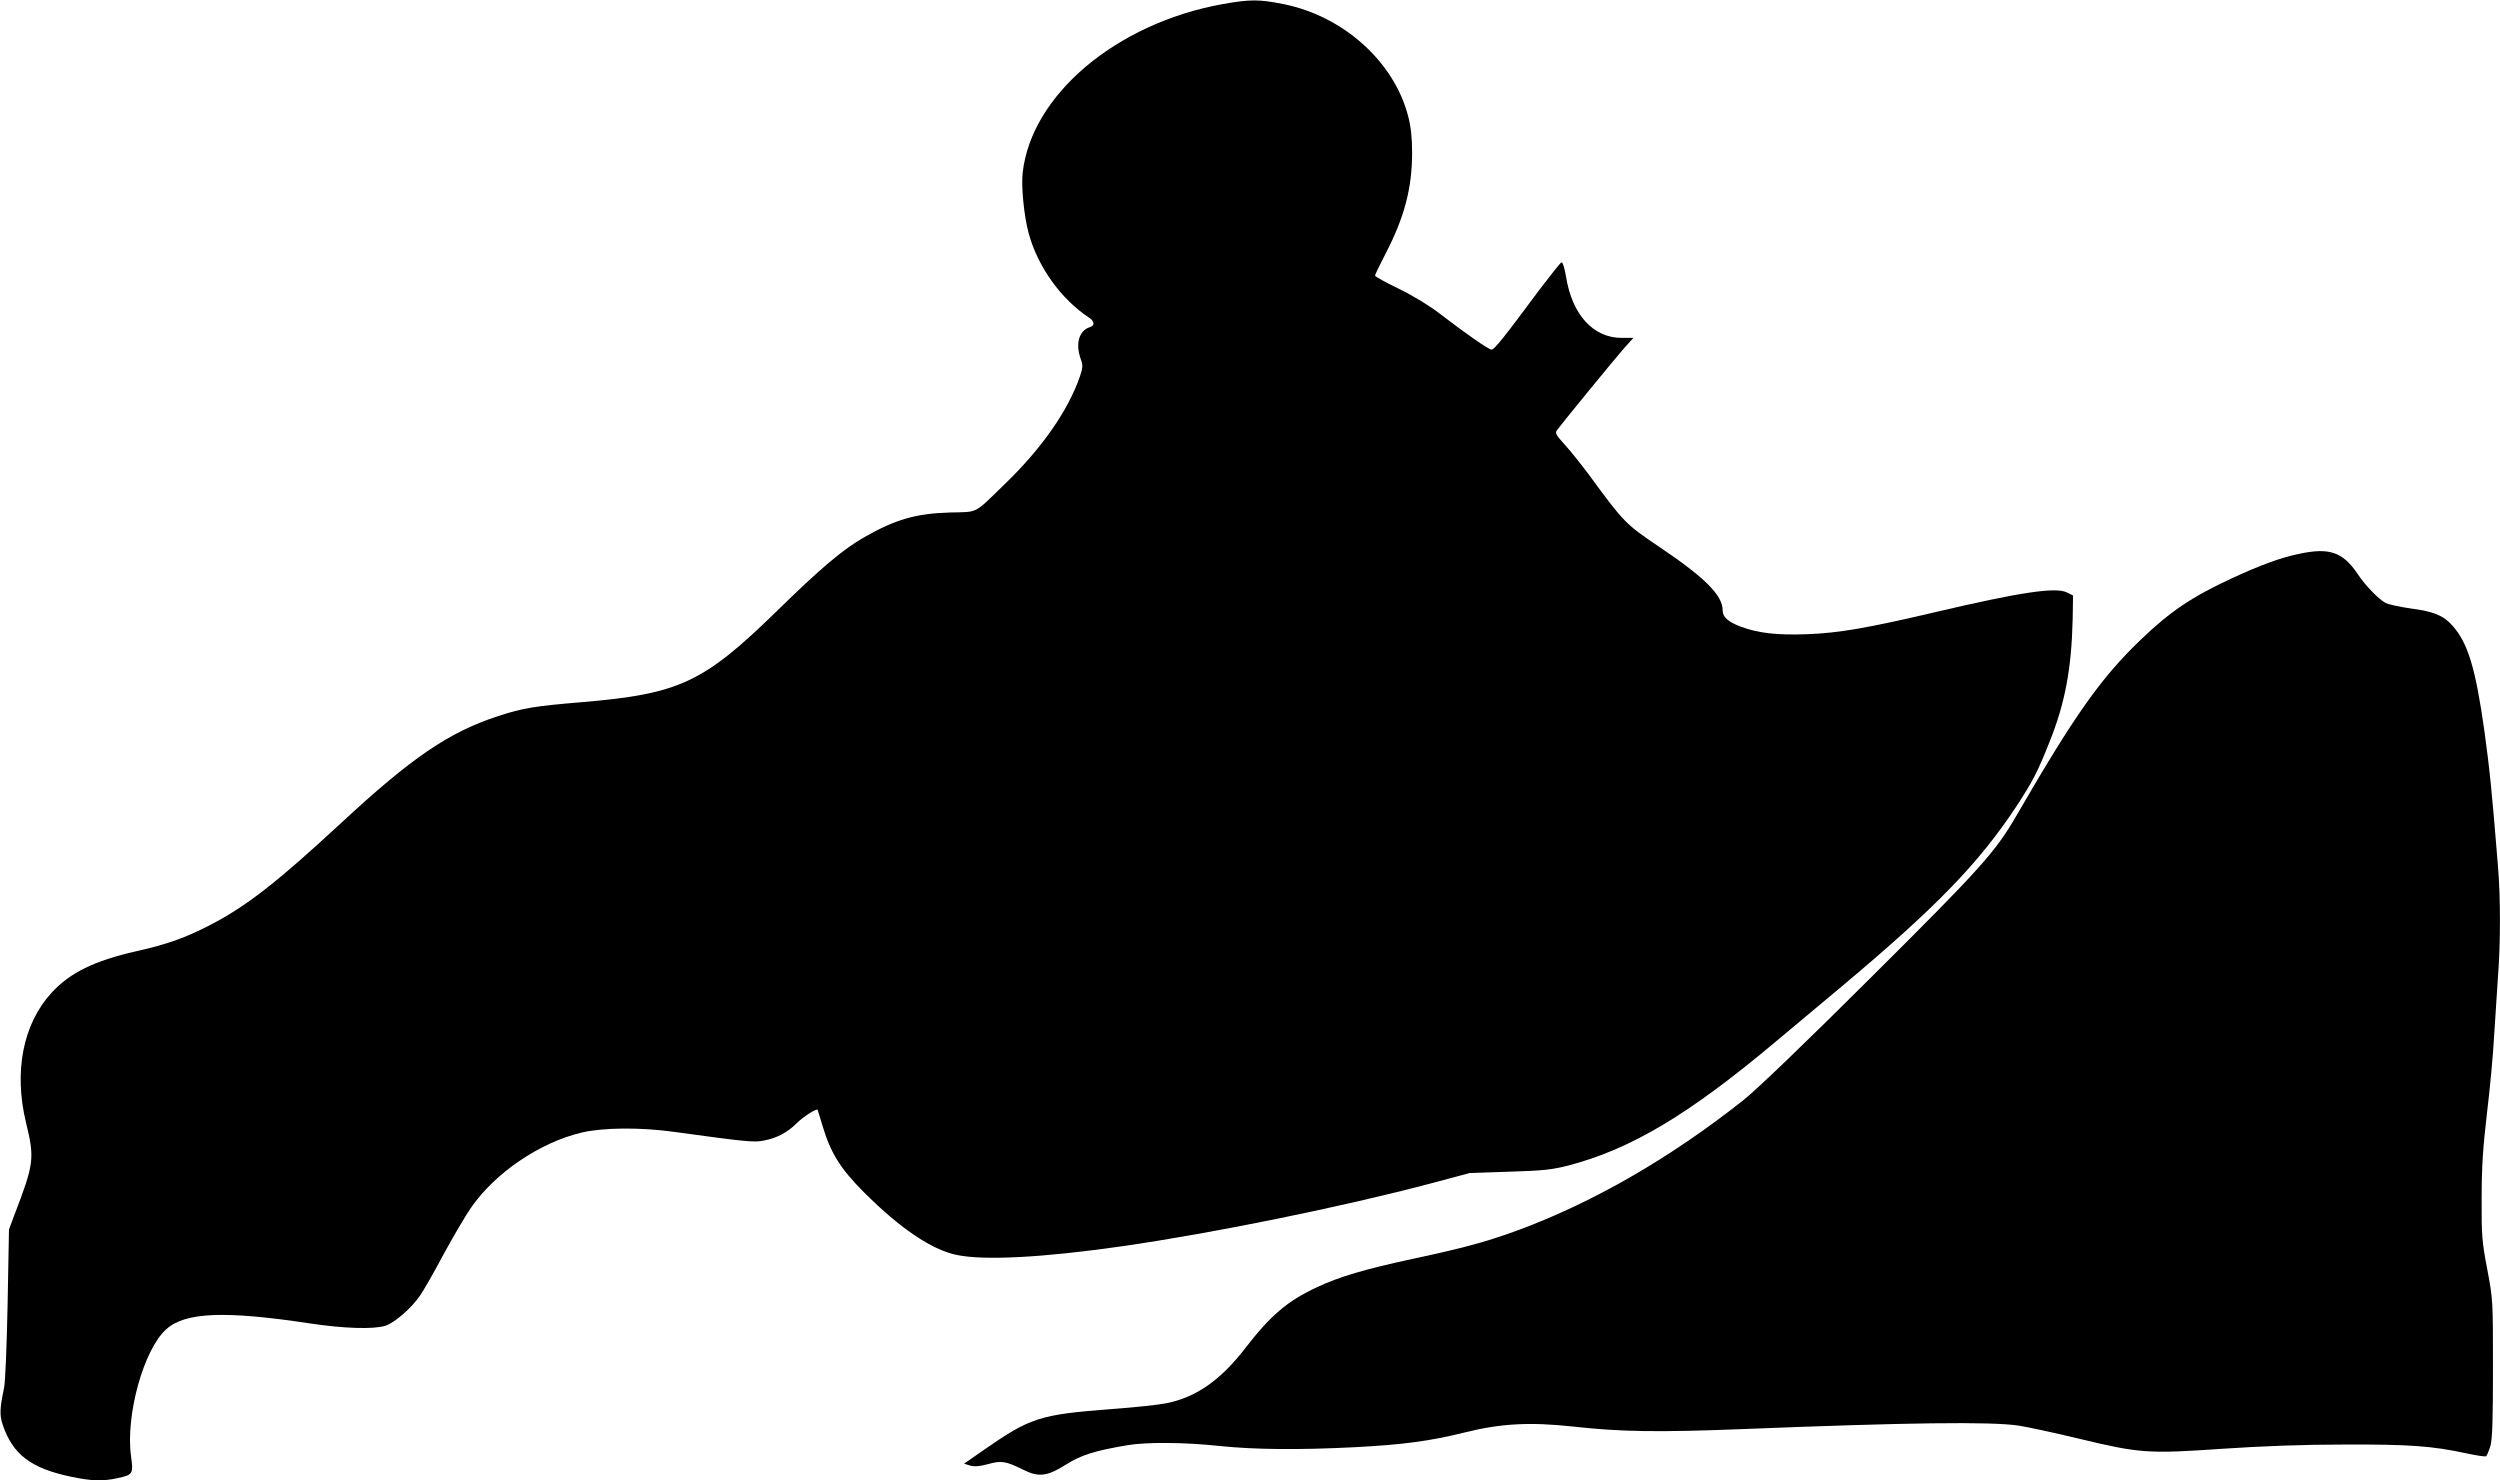
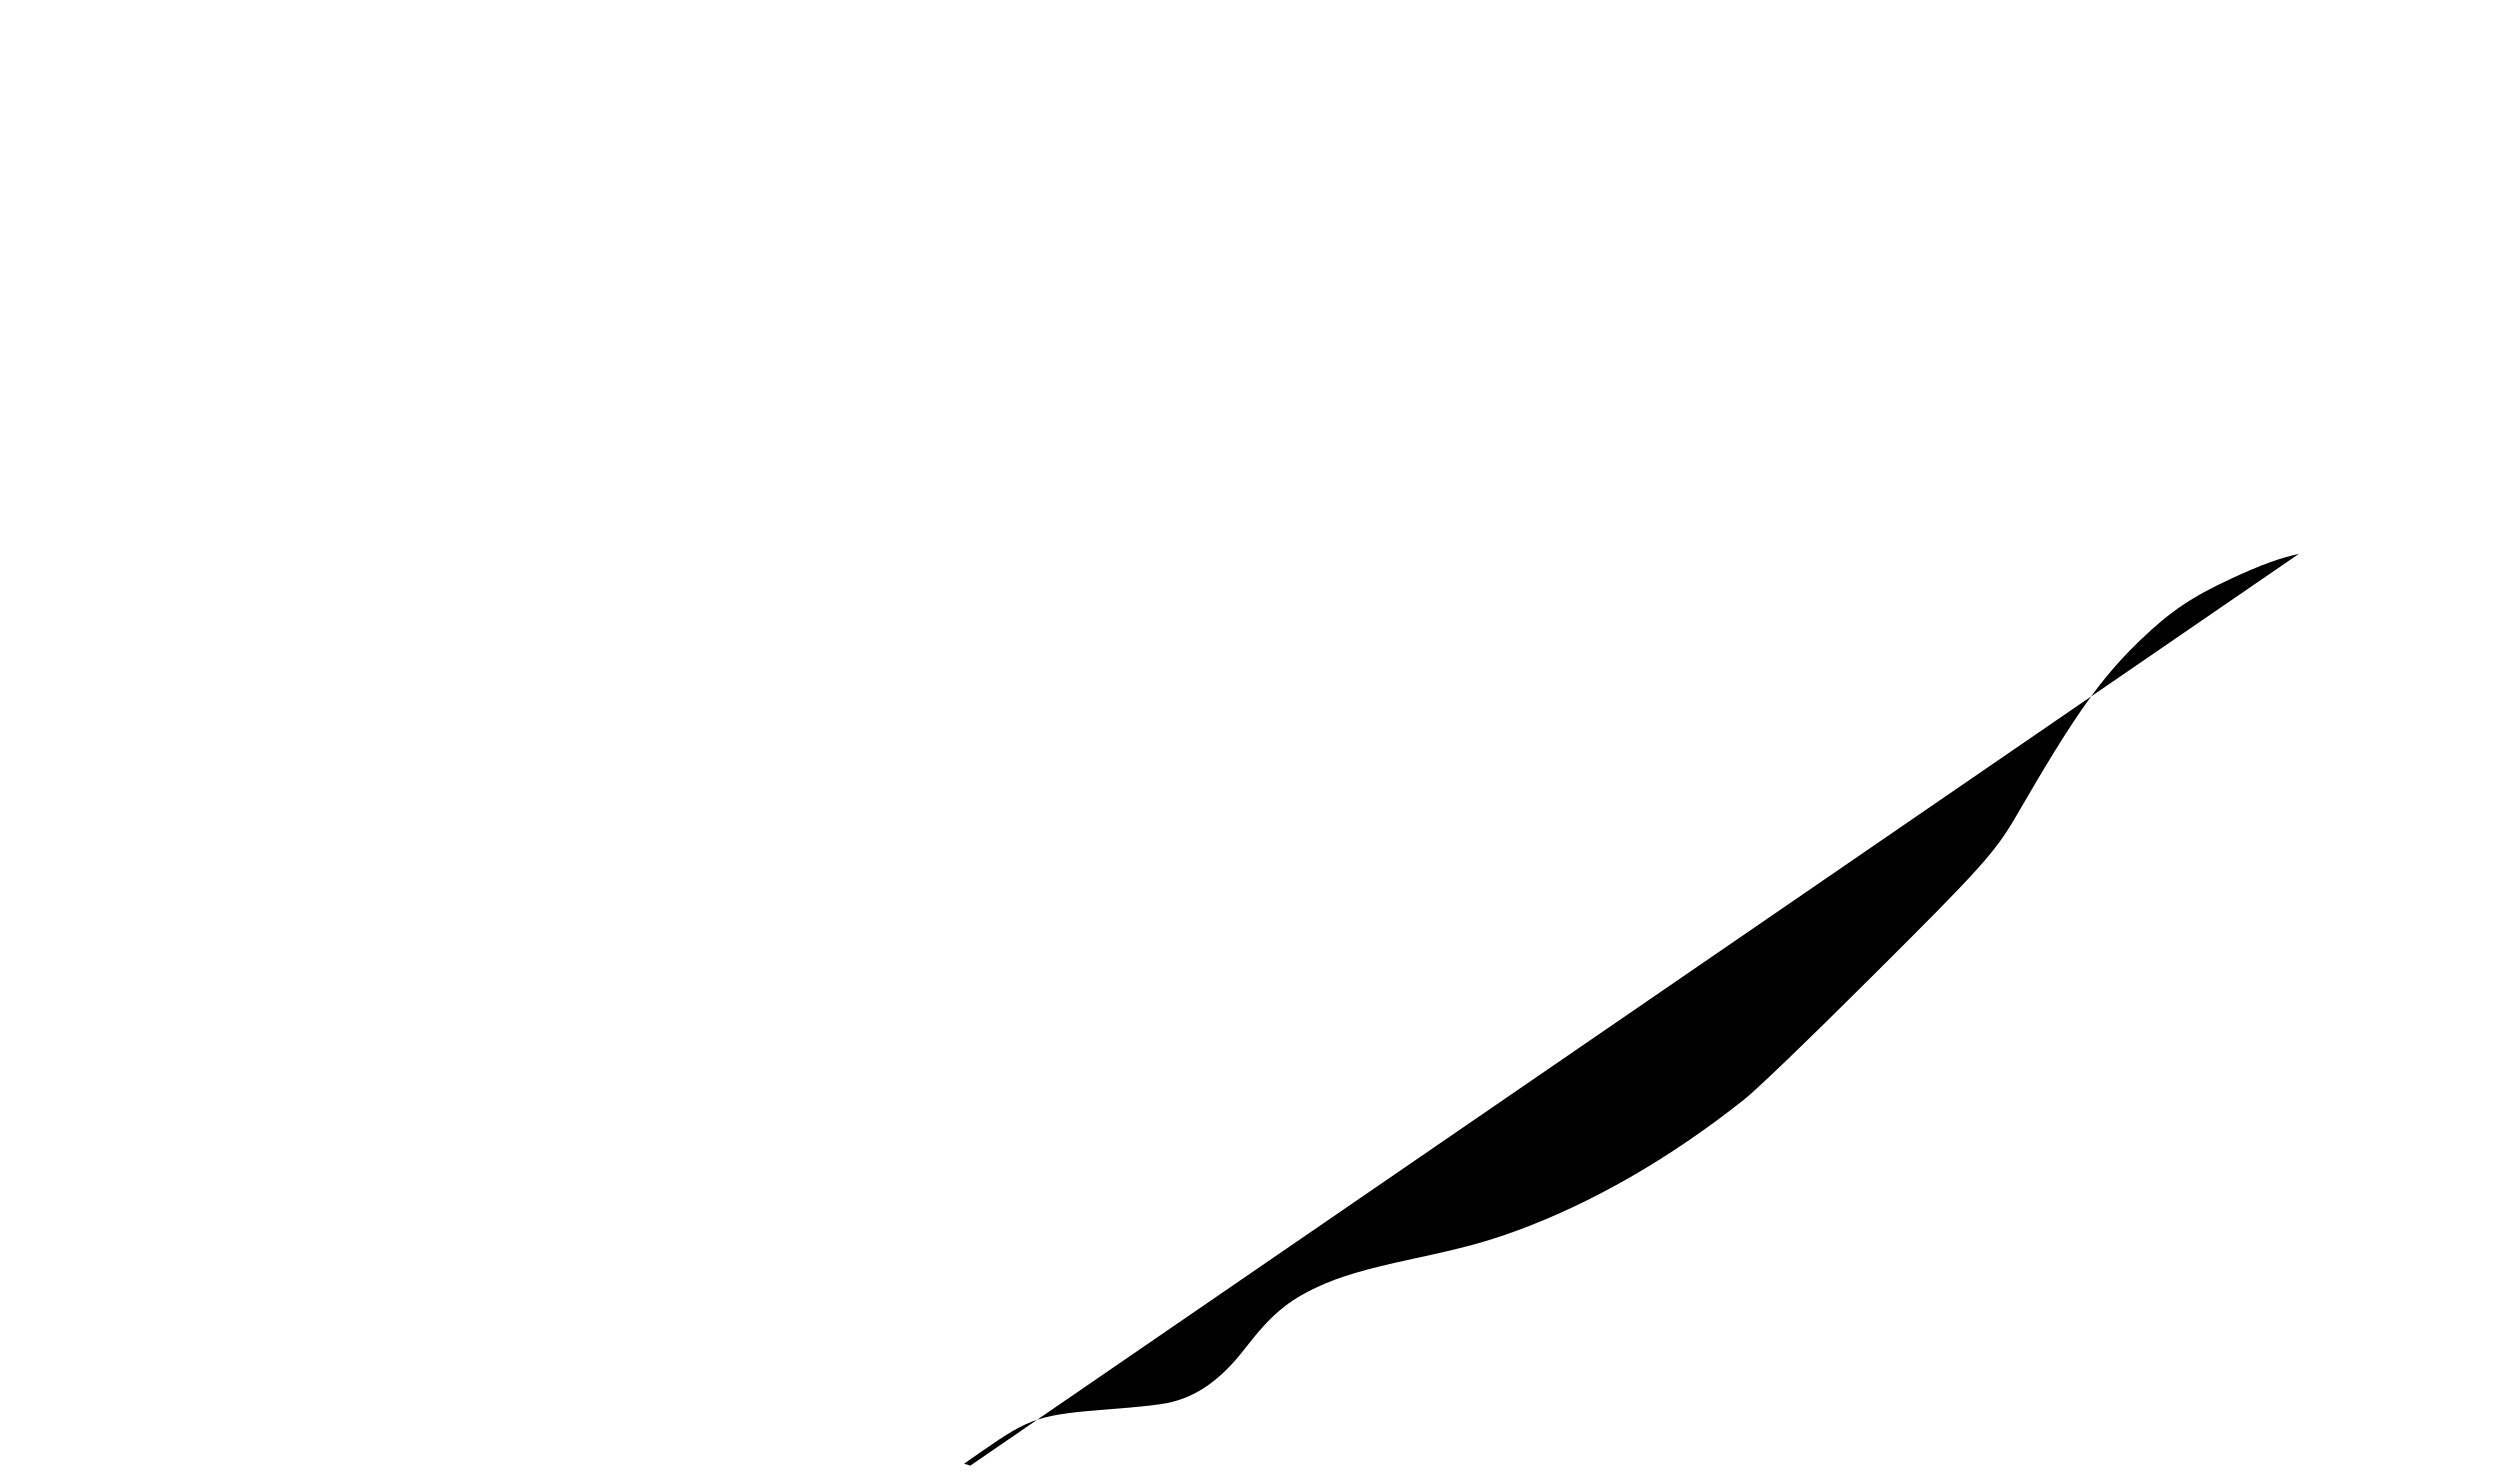
<svg xmlns="http://www.w3.org/2000/svg" version="1.0" width="1280pt" height="758pt" viewBox="0 0 1280 758" preserveAspectRatio="xMidYMid meet">
  <g transform="translate(0,758) scale(0.1,-0.1)" fill="#000000" stroke="none">
-     <path d="M6260 7559 c-544 -98 -980 -465 -1024 -864 -8 -69 7 -223 31 -310 46 -170 166 -338 310 -432 28 -19 29 -40 3 -48 -56 -18 -75 -85 -46 -165 11 -30 10 -42 -4 -85 -60 -176 -196 -371 -387 -555 -160 -155 -131 -140 -279 -144 -173 -5 -279 -35 -438 -126 -111 -63 -224 -159 -449 -379 -376 -367 -499 -424 -997 -466 -240 -20 -304 -30 -428 -71 -253 -82 -445 -213 -809 -551 -325 -301 -481 -422 -663 -517 -132 -68 -221 -100 -381 -136 -216 -49 -341 -110 -436 -214 -145 -159 -193 -402 -130 -663 45 -185 42 -210 -61 -478 l-26 -70 -7 -380 c-4 -209 -12 -402 -18 -430 -22 -106 -24 -139 -7 -190 51 -151 143 -222 346 -265 107 -23 166 -25 242 -8 79 17 81 21 69 112 -29 208 64 546 180 650 96 88 302 96 736 30 176 -26 323 -31 386 -12 45 14 134 90 177 154 17 23 71 118 120 210 50 92 114 201 142 241 123 178 351 333 565 384 109 26 301 28 473 4 365 -50 409 -55 459 -45 67 12 123 42 170 89 33 33 100 76 107 69 1 -2 12 -37 24 -78 42 -142 92 -223 214 -345 184 -184 345 -293 473 -320 141 -30 443 -14 854 45 463 67 1119 200 1579 322 l195 52 205 7 c173 5 220 11 302 32 321 85 613 259 1060 634 91 76 248 207 349 292 475 399 690 621 882 911 82 125 110 178 170 330 80 199 113 375 119 628 l2 123 -32 16 c-58 28 -239 1 -677 -102 -341 -80 -490 -106 -650 -112 -154 -6 -252 5 -341 38 -67 25 -94 50 -94 84 0 77 -90 167 -323 324 -175 118 -182 125 -362 371 -39 52 -94 121 -123 153 -46 50 -51 60 -40 75 25 34 298 368 344 420 l47 52 -60 0 c-146 0 -254 119 -285 314 -7 42 -17 75 -23 73 -5 -1 -58 -68 -118 -147 -177 -239 -226 -300 -240 -300 -15 0 -130 80 -264 183 -53 41 -136 92 -210 128 -68 33 -123 63 -123 68 0 4 24 54 54 112 97 187 136 336 136 518 0 74 -6 132 -20 185 -71 279 -332 514 -639 575 -123 25 -171 25 -311 0z" />
-     <path d="M11770 4744 c-92 -19 -196 -57 -341 -124 -205 -95 -316 -169 -467 -314 -205 -196 -341 -389 -636 -899 -111 -191 -179 -267 -748 -833 -333 -332 -585 -574 -651 -626 -380 -301 -779 -530 -1172 -673 -153 -55 -260 -84 -520 -140 -247 -53 -379 -92 -493 -146 -150 -70 -236 -143 -365 -310 -126 -164 -251 -252 -402 -283 -38 -8 -164 -22 -280 -30 -375 -29 -418 -43 -664 -214 l-95 -66 32 -10 c23 -6 48 -4 92 8 67 19 90 15 181 -30 76 -38 121 -33 213 25 80 51 149 73 321 102 97 16 291 15 475 -5 177 -18 399 -20 680 -6 255 13 393 32 570 76 184 46 333 54 555 30 240 -27 433 -30 865 -13 854 34 1271 39 1415 18 44 -7 181 -36 305 -66 315 -76 357 -79 734 -53 207 14 418 22 631 22 333 1 445 -7 623 -45 50 -11 96 -18 101 -15 4 3 14 27 22 53 10 36 13 135 13 398 0 346 0 352 -29 505 -27 142 -30 172 -29 365 0 162 7 261 27 433 15 123 32 303 37 400 6 97 15 236 20 307 13 168 13 397 0 555 -32 397 -43 501 -70 698 -45 320 -84 449 -162 537 -46 53 -96 74 -211 89 -57 8 -117 21 -133 29 -35 19 -101 86 -142 147 -76 114 -146 138 -302 104z" />
+     <path d="M11770 4744 c-92 -19 -196 -57 -341 -124 -205 -95 -316 -169 -467 -314 -205 -196 -341 -389 -636 -899 -111 -191 -179 -267 -748 -833 -333 -332 -585 -574 -651 -626 -380 -301 -779 -530 -1172 -673 -153 -55 -260 -84 -520 -140 -247 -53 -379 -92 -493 -146 -150 -70 -236 -143 -365 -310 -126 -164 -251 -252 -402 -283 -38 -8 -164 -22 -280 -30 -375 -29 -418 -43 -664 -214 l-95 -66 32 -10 z" />
  </g>
</svg>